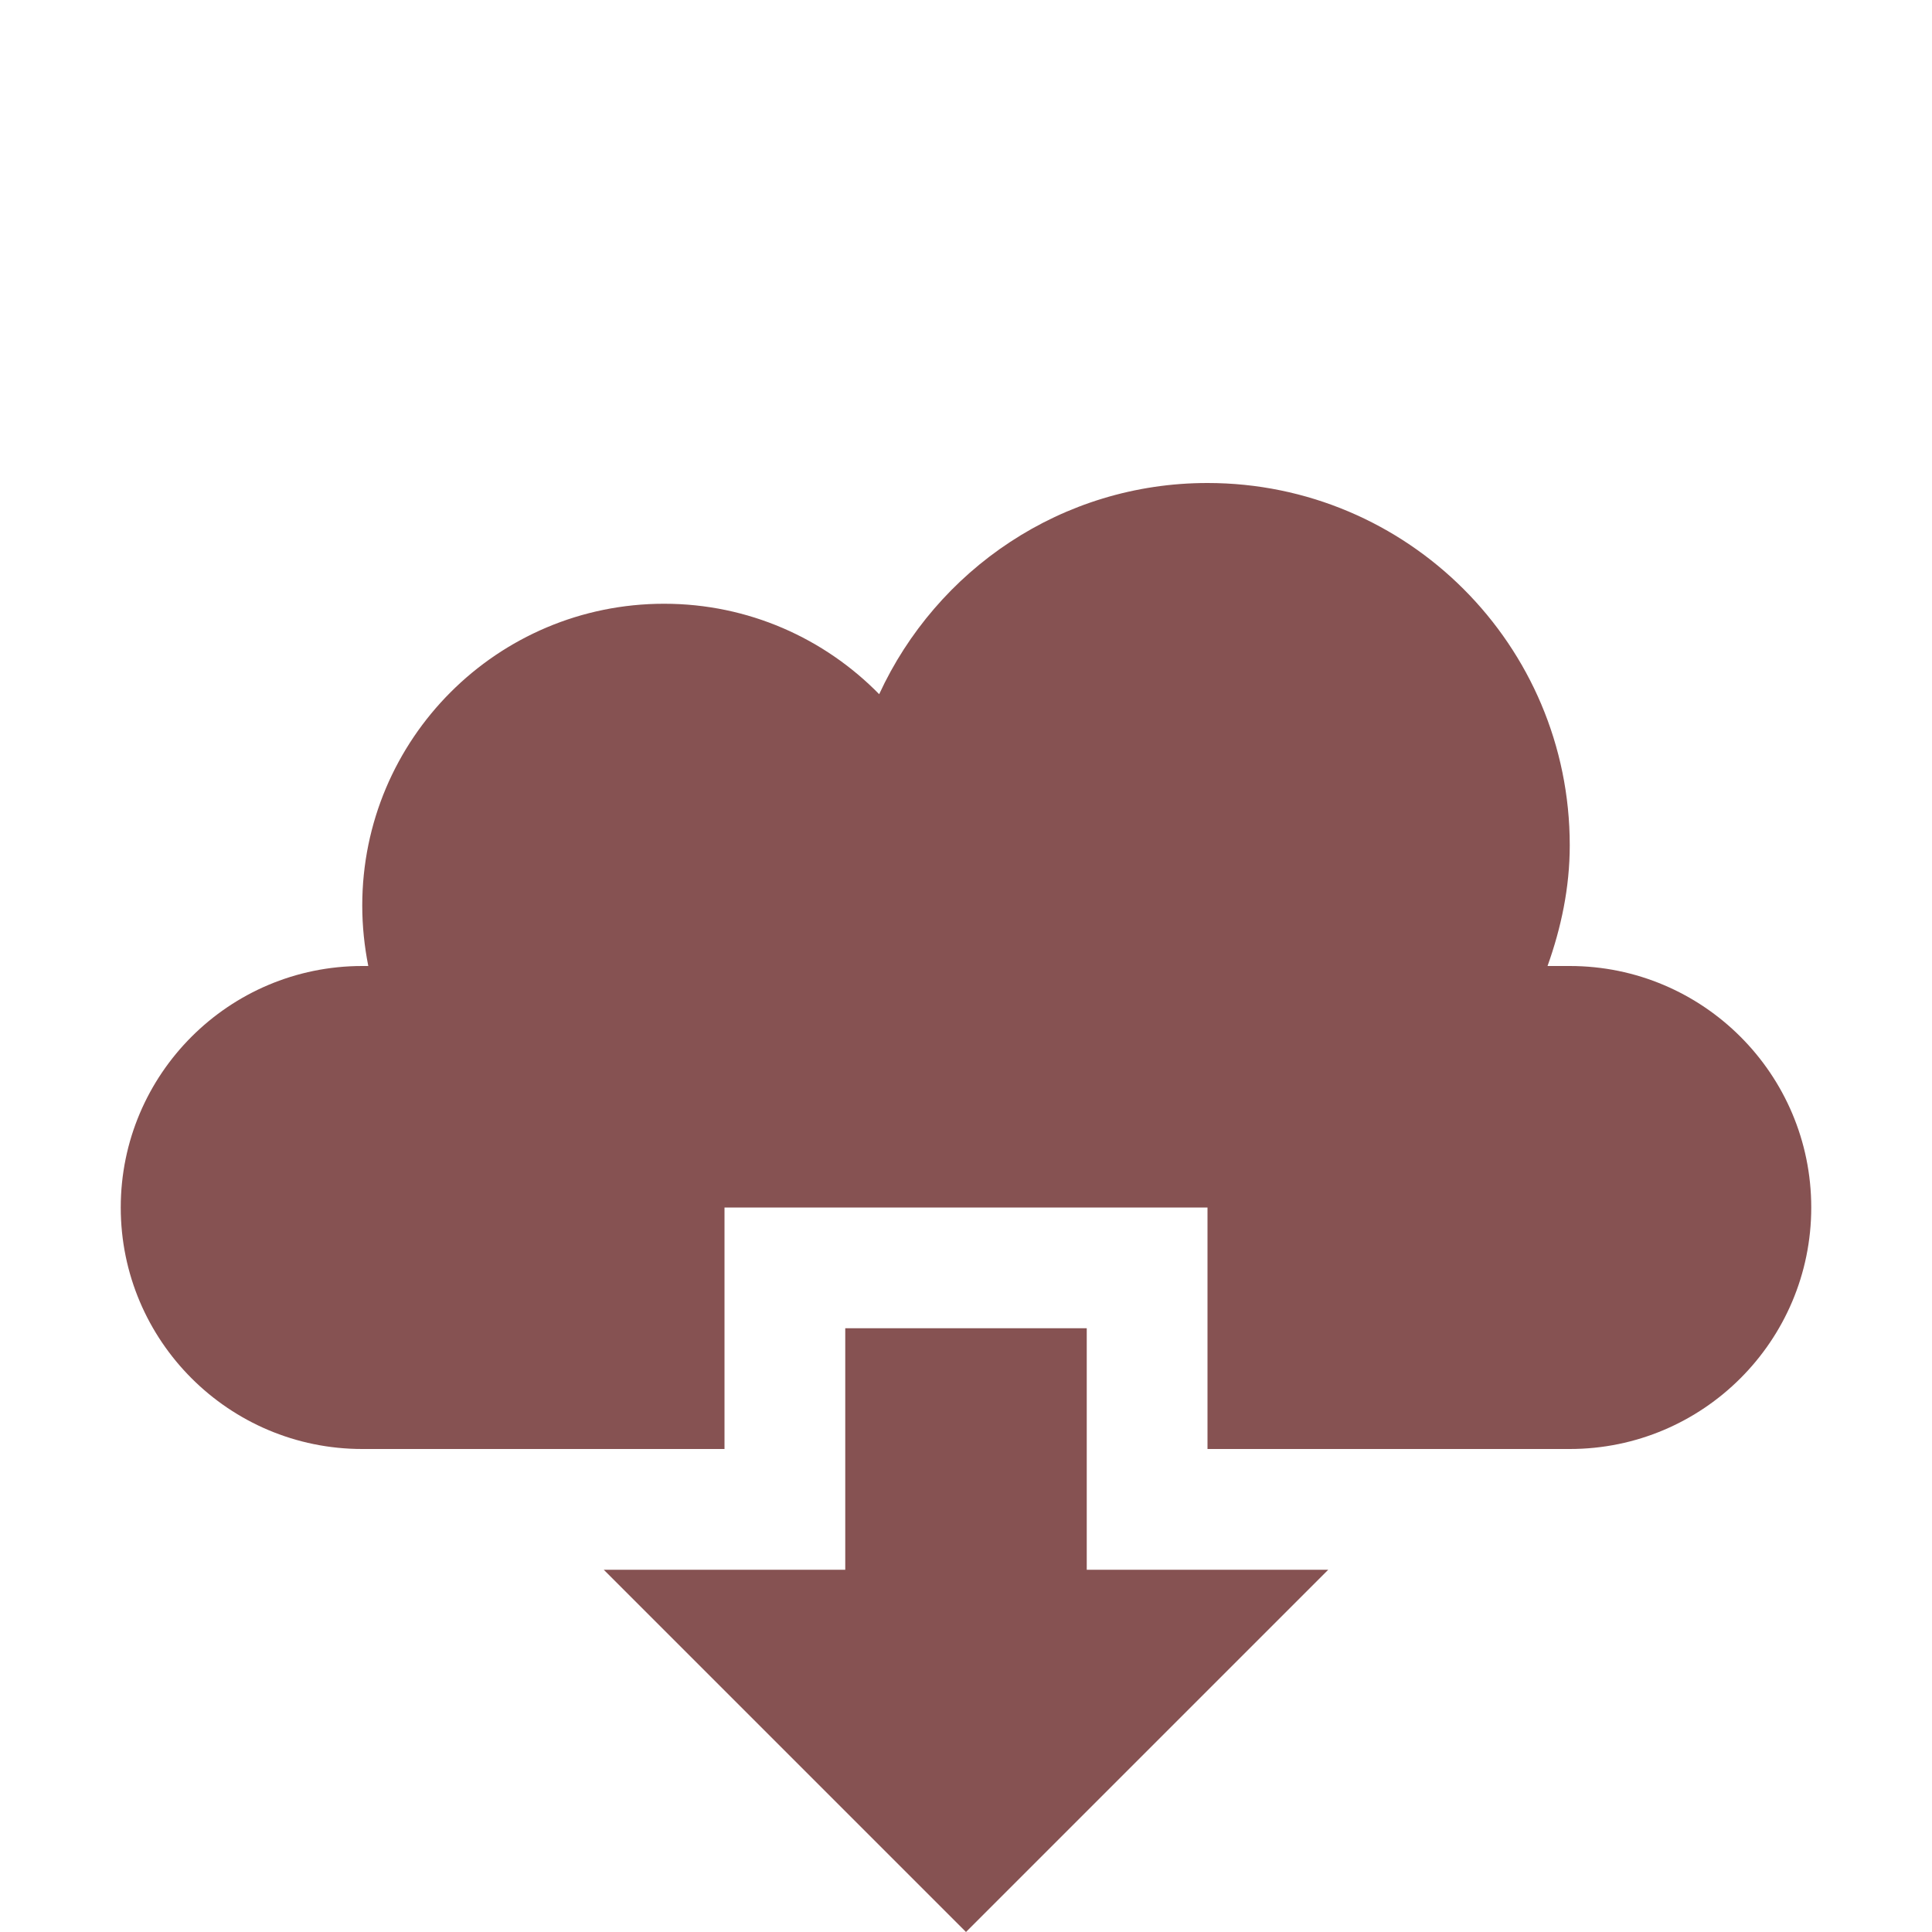
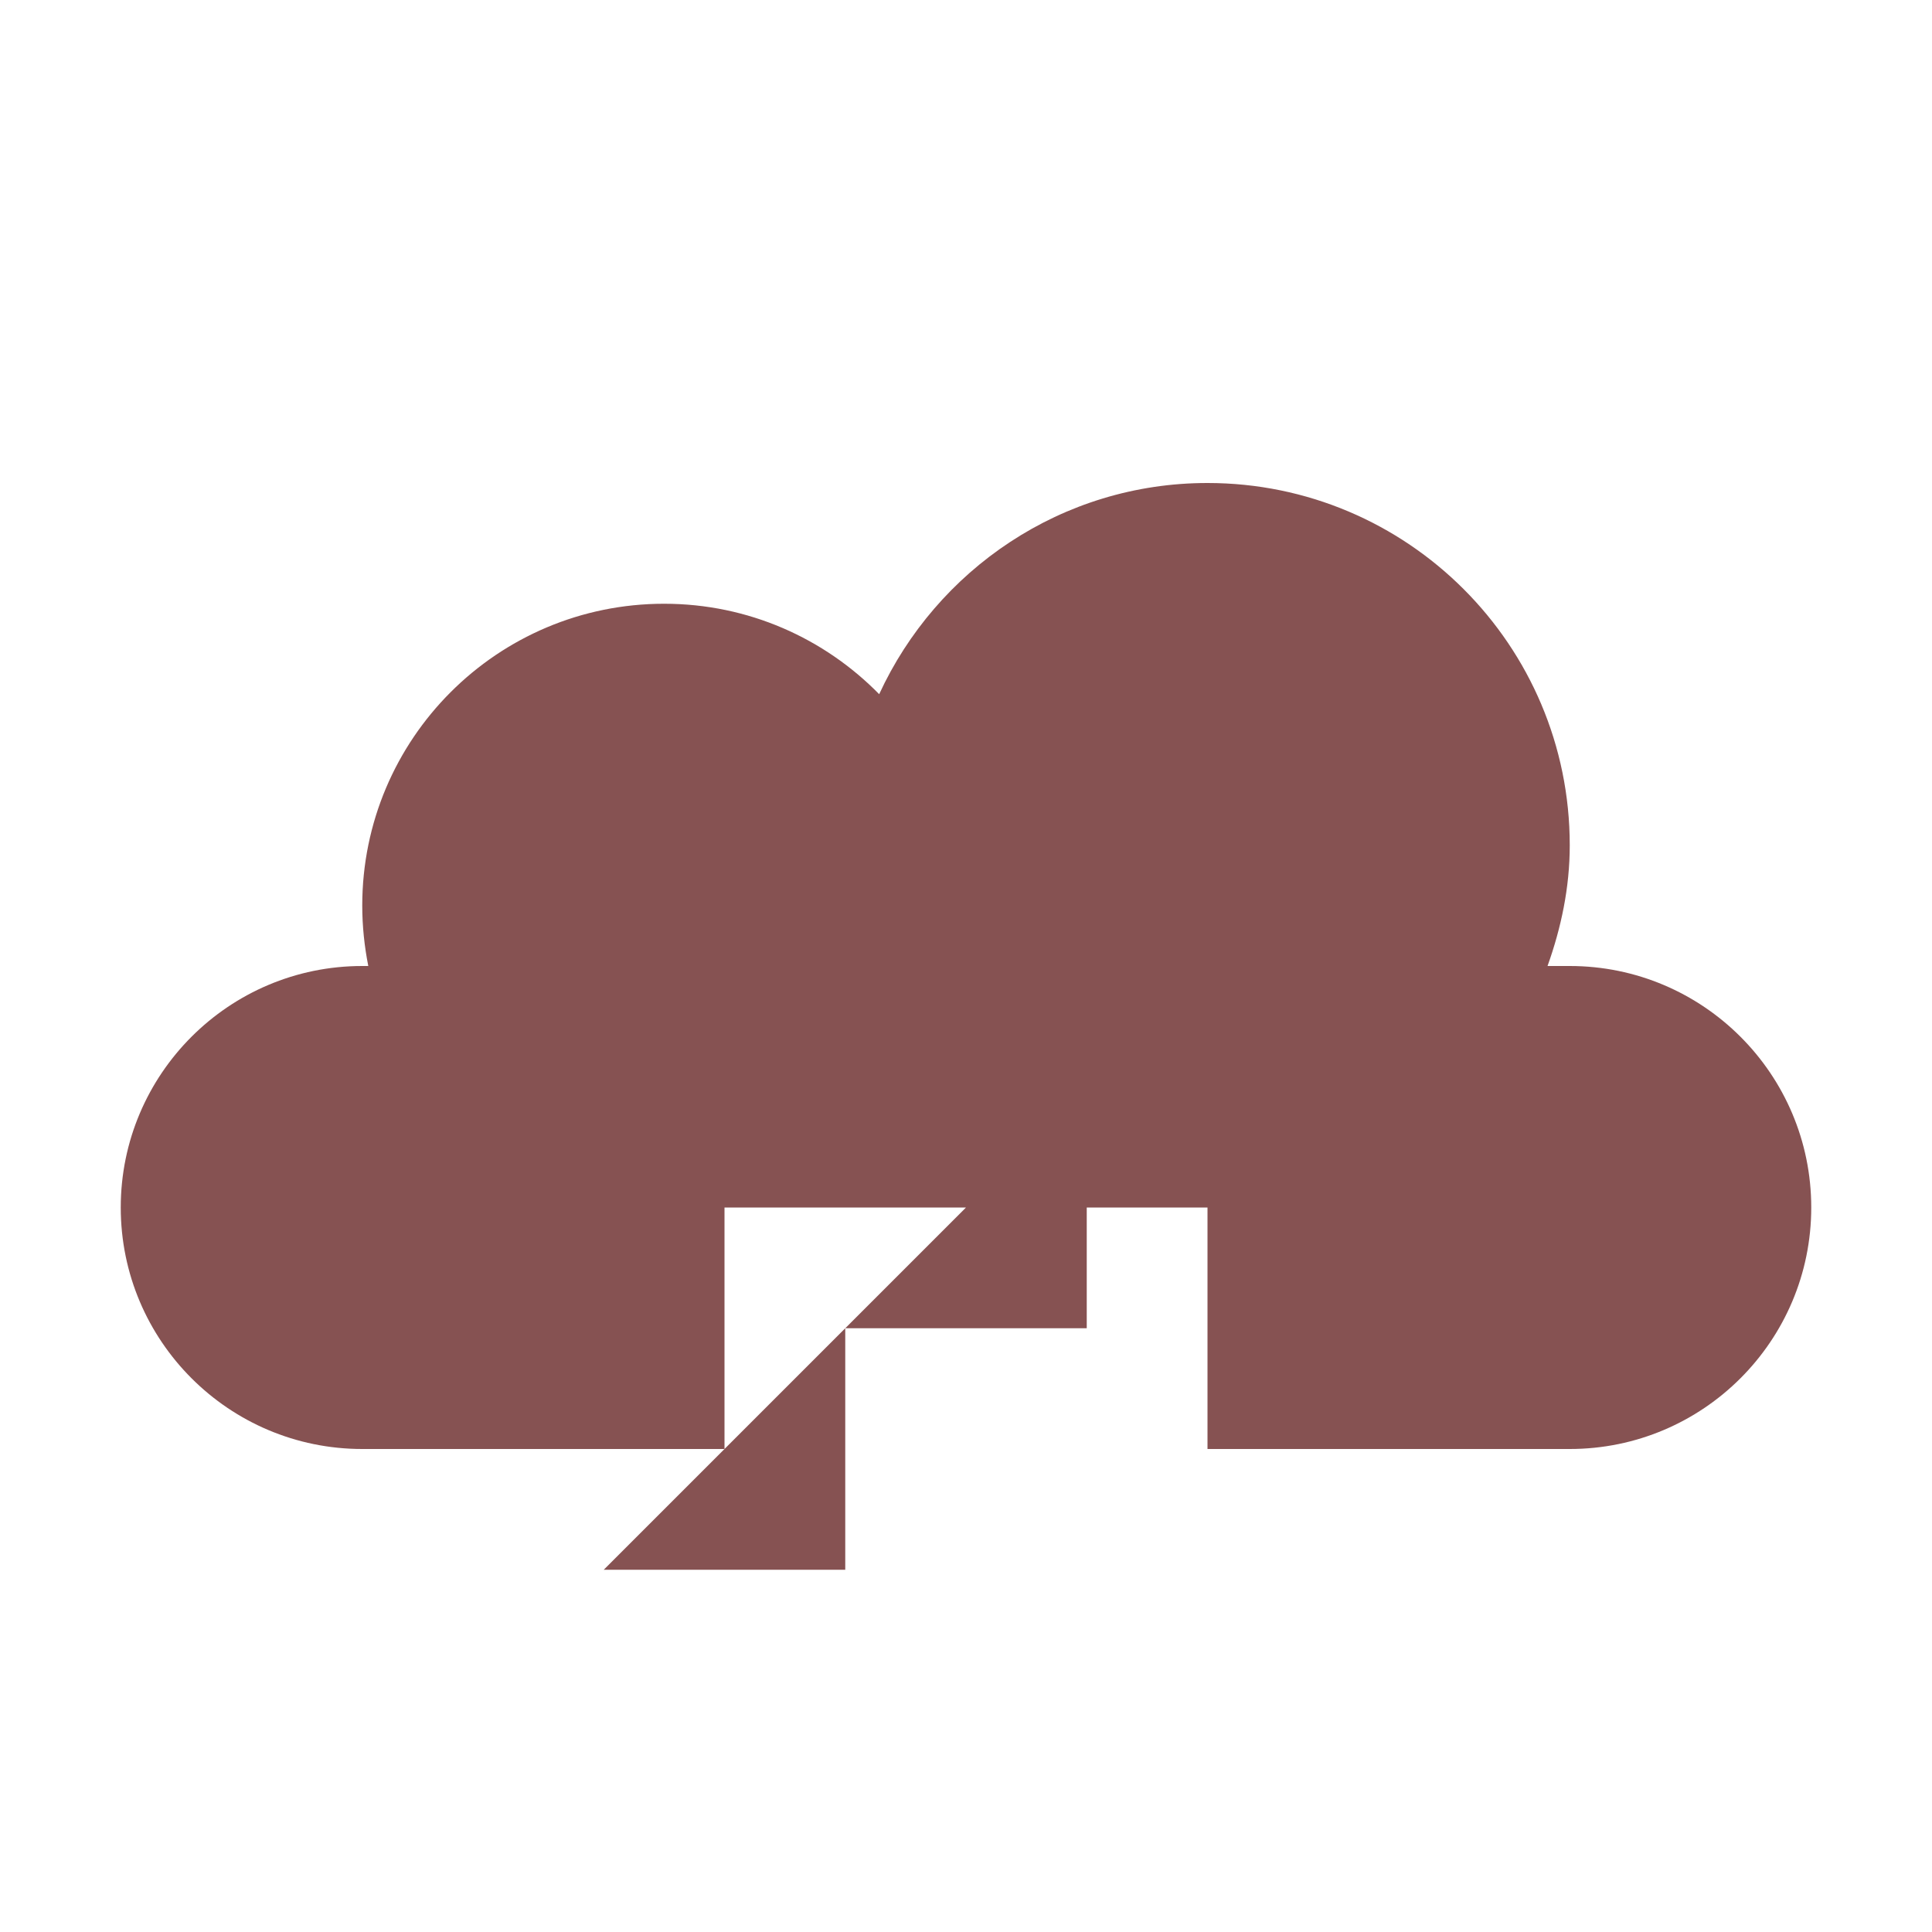
<svg xmlns="http://www.w3.org/2000/svg" version="1.1" id="Shape_1_1_" x="0px" y="0px" width="16px" height="16px" viewBox="0 0 16 16" style="enable-background:new 0 0 16 16;" xml:space="preserve">
-   <path style="fill:#865252;" d="M9,11H7v2H5l3,3l3-3H9V11z M13,8h-0.184C12.928,7.686,13,7.353,13,7c0-1.657-1.344-3-3-3  C8.792,4,7.756,4.719,7.281,5.749C6.828,5.287,6.198,5,5.5,5C4.119,5,3,6.119,3,7.5C3,7.671,3.018,7.838,3.05,8H3  c-1.104,0-2,0.896-2,2s0.896,2,2,2h3v-2h4v2h3c1.104,0,2-0.896,2-2S14.104,8,13,8z" />
+   <path style="fill:#865252;" d="M9,11H7v2H5l3-3H9V11z M13,8h-0.184C12.928,7.686,13,7.353,13,7c0-1.657-1.344-3-3-3  C8.792,4,7.756,4.719,7.281,5.749C6.828,5.287,6.198,5,5.5,5C4.119,5,3,6.119,3,7.5C3,7.671,3.018,7.838,3.05,8H3  c-1.104,0-2,0.896-2,2s0.896,2,2,2h3v-2h4v2h3c1.104,0,2-0.896,2-2S14.104,8,13,8z" />
</svg>